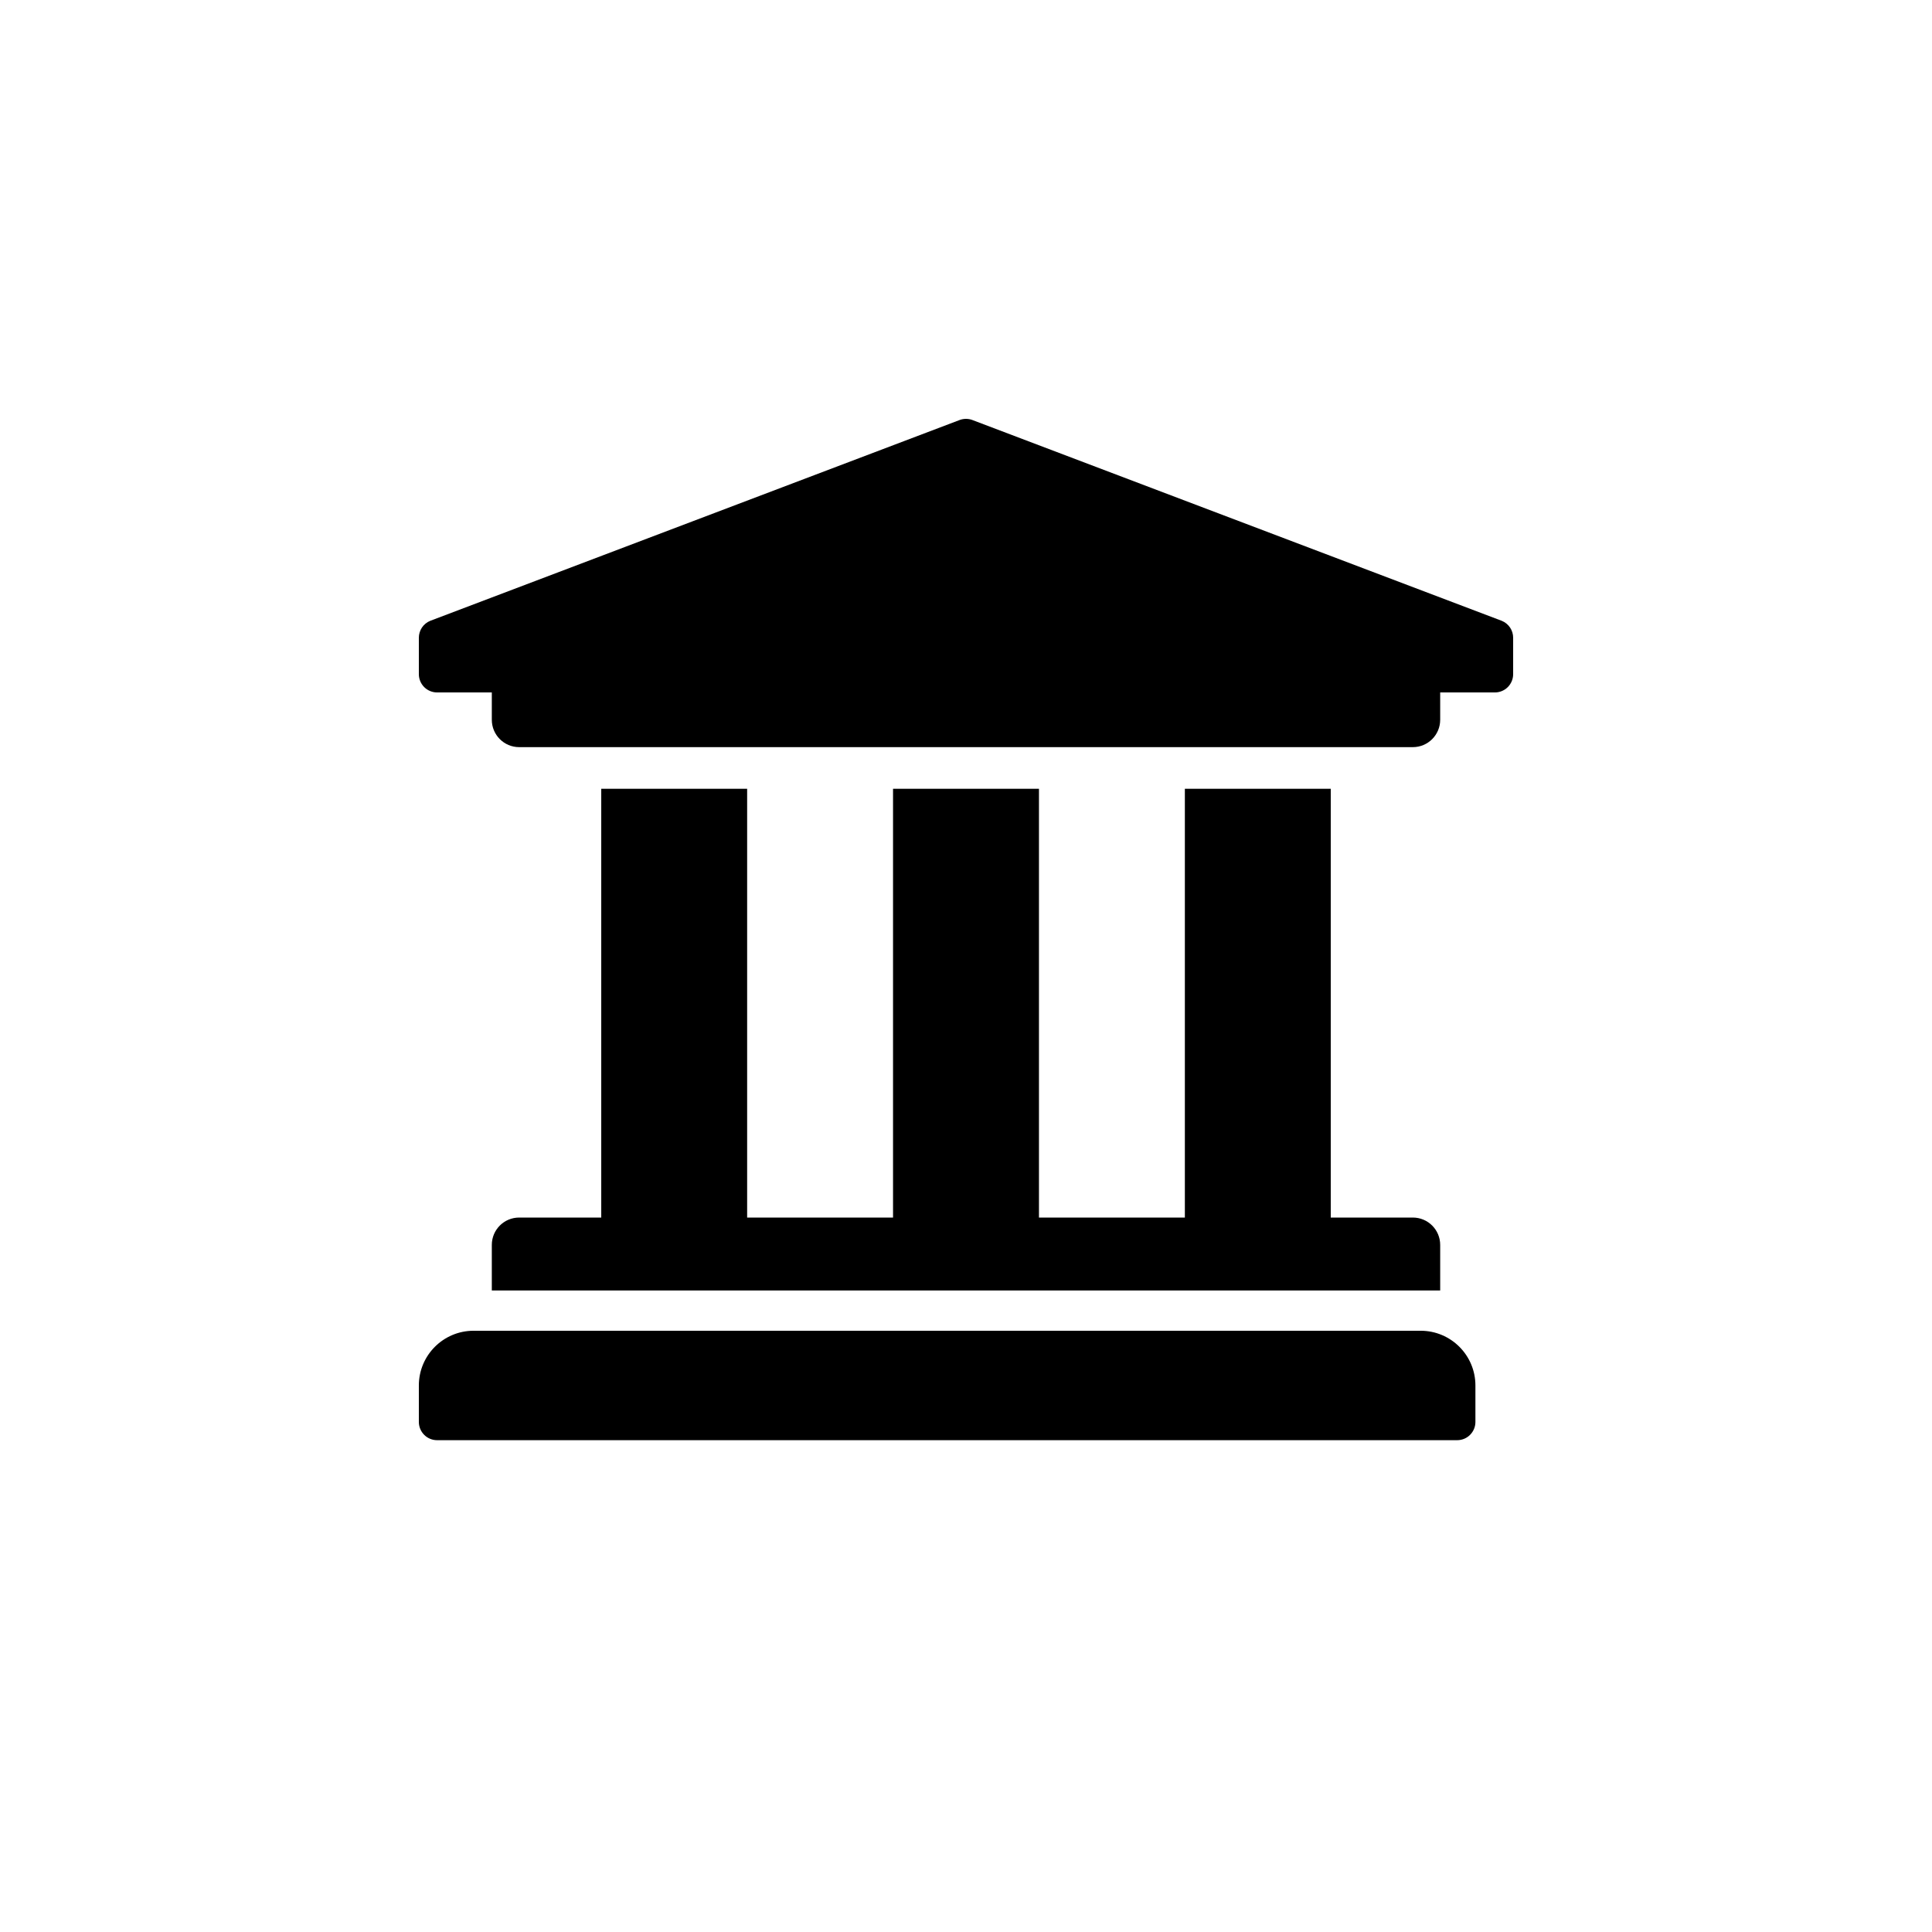
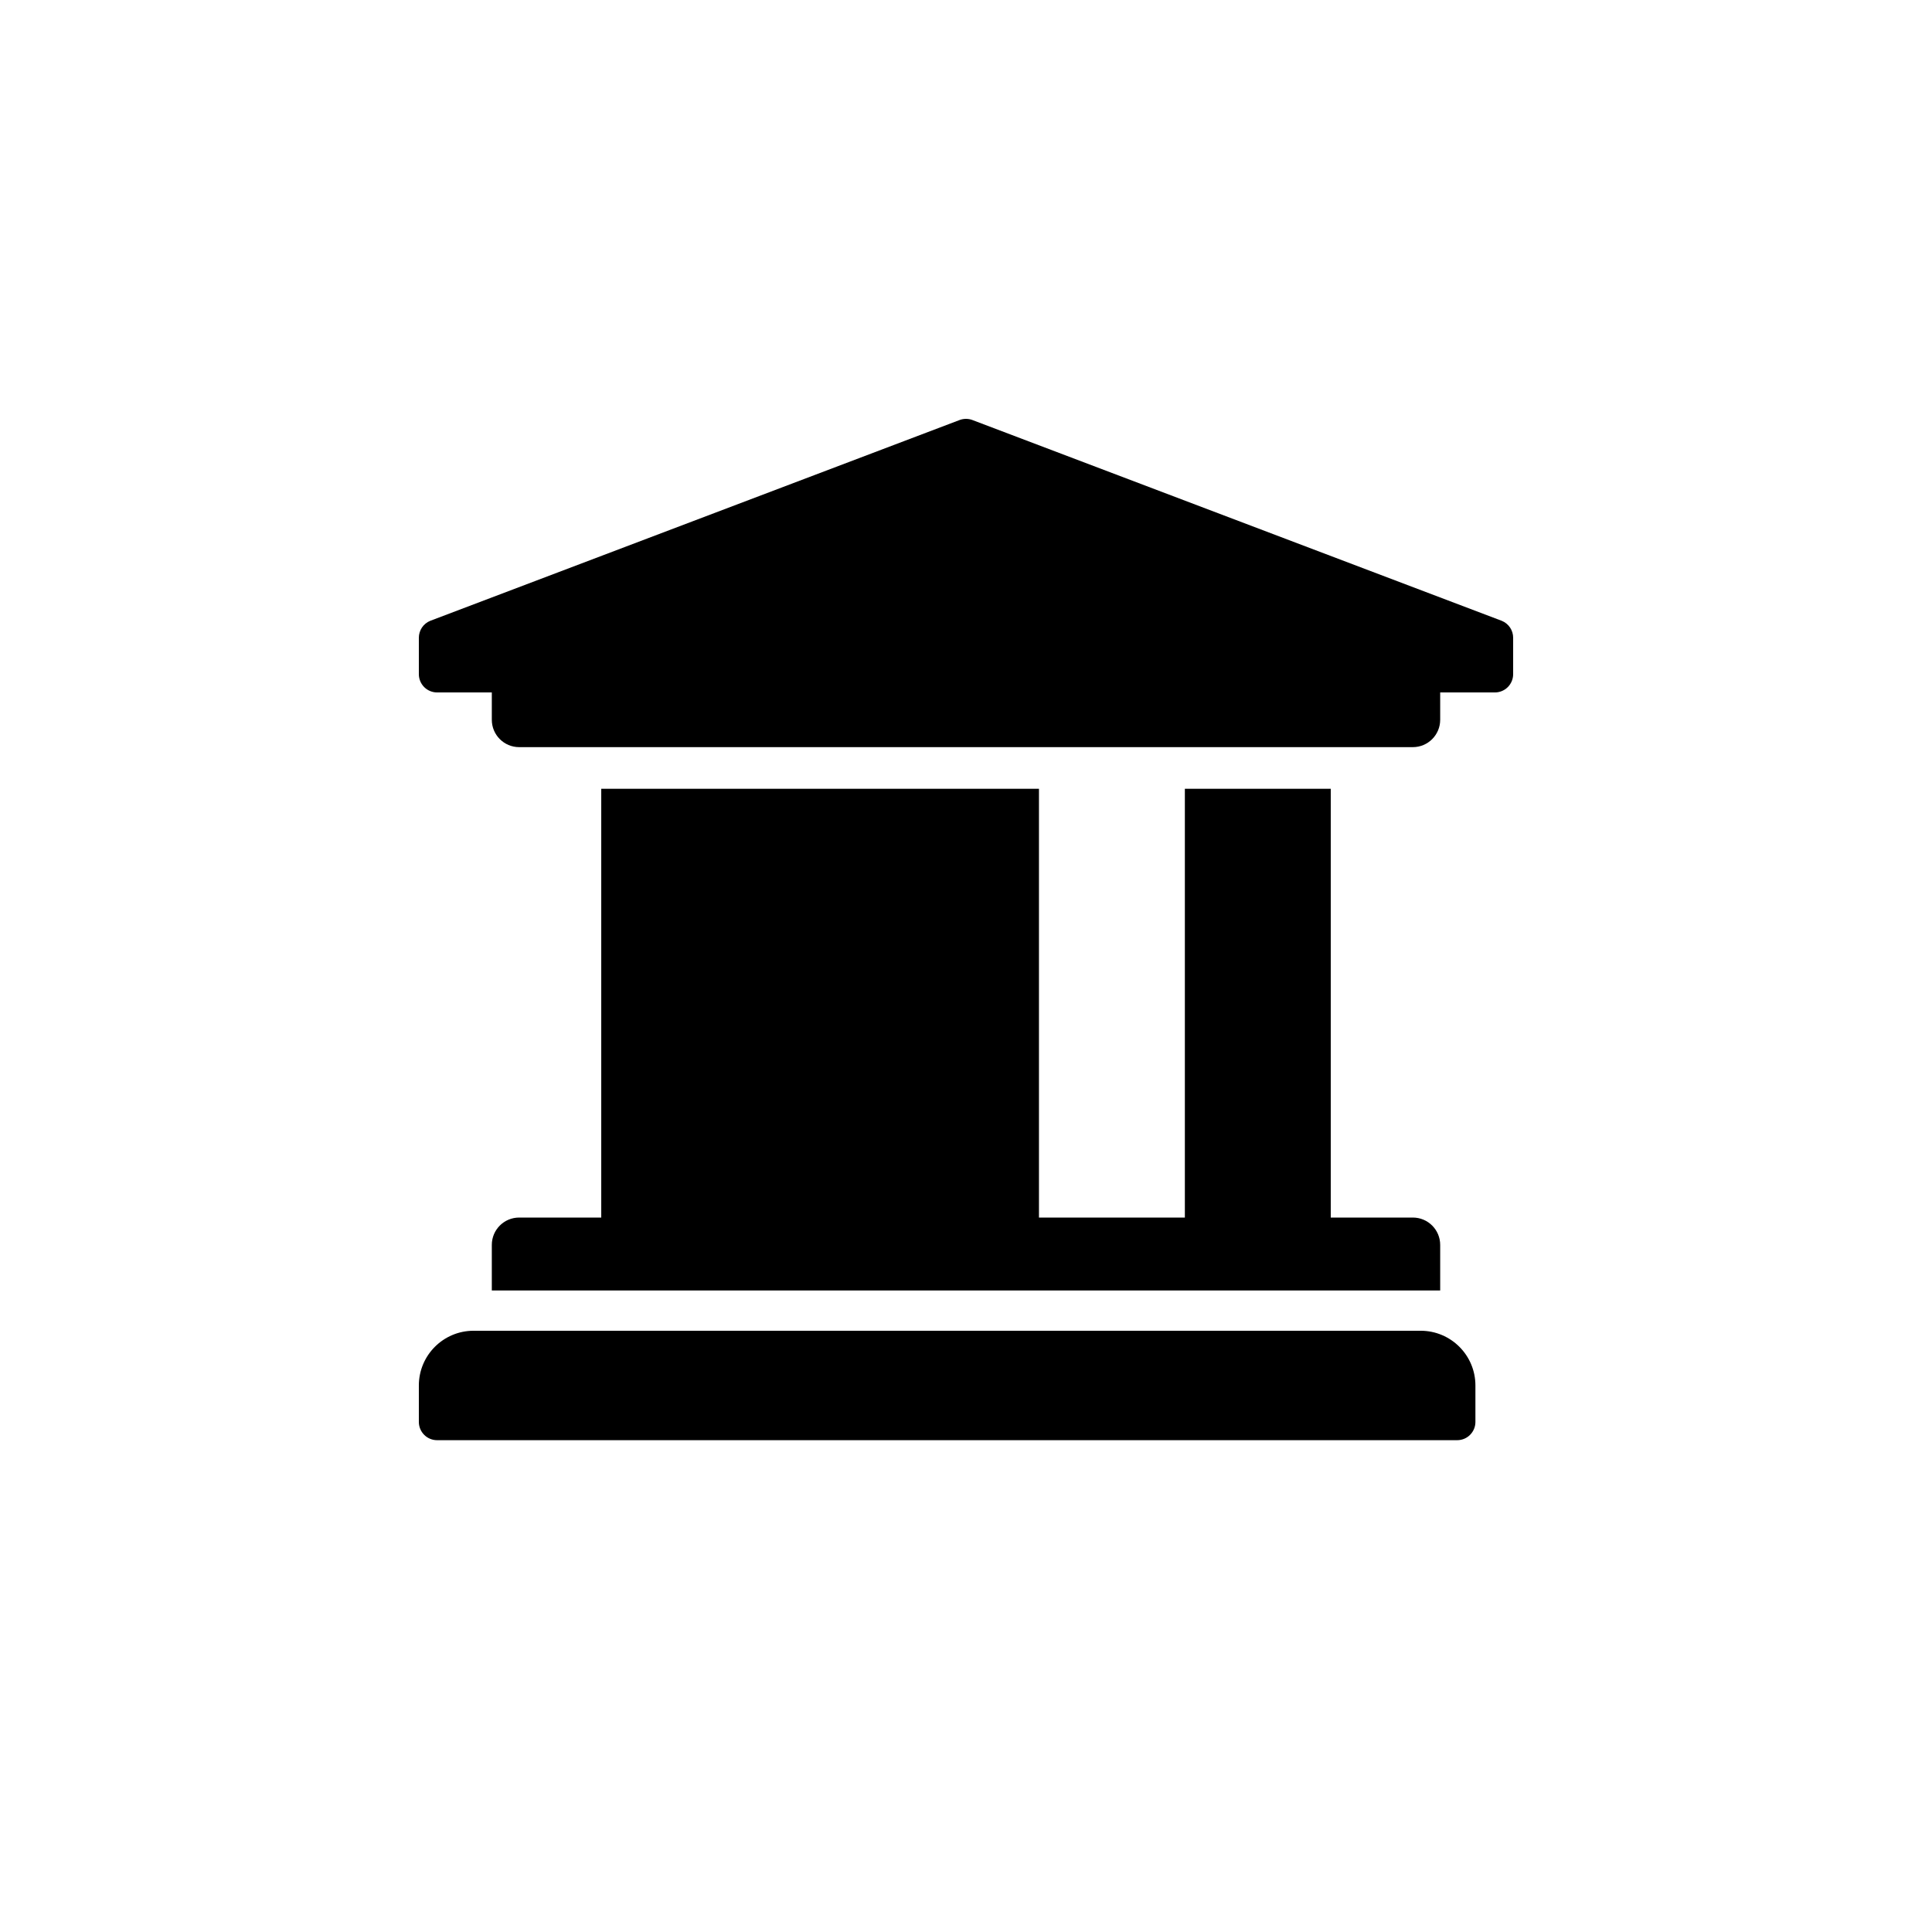
<svg xmlns="http://www.w3.org/2000/svg" width="64" height="64" viewBox="0 0 64 64" fill="none">
-   <path d="M50.125 21.125V22.333C50.125 22.494 50.061 22.647 49.948 22.761C49.835 22.874 49.681 22.938 49.521 22.938H47.708V23.844C47.708 24.344 47.303 24.75 46.802 24.75H17.198C16.697 24.75 16.292 24.344 16.292 23.844V22.938H14.479C14.319 22.938 14.165 22.874 14.052 22.761C13.939 22.647 13.875 22.494 13.875 22.333V21.125C13.875 21.006 13.911 20.889 13.977 20.789C14.043 20.69 14.138 20.613 14.248 20.567L31.769 13.921C31.917 13.86 32.083 13.86 32.231 13.921L49.752 20.567C49.862 20.613 49.957 20.69 50.023 20.789C50.09 20.889 50.125 21.006 50.125 21.125ZM47.062 44.083H15.688C14.687 44.083 13.875 44.895 13.875 45.896V47.104C13.875 47.264 13.939 47.418 14.052 47.531C14.165 47.645 14.319 47.708 14.479 47.708H48.271C48.431 47.708 48.585 47.645 48.698 47.531C48.811 47.418 48.875 47.264 48.875 47.104V45.896C48.875 44.895 48.063 44.083 47.062 44.083ZM19.917 26.129V40.333H17.198C16.697 40.333 16.292 40.738 16.292 41.239V42.749H47.708V41.239C47.708 40.738 47.303 40.333 46.802 40.333H44.083V26.129H39.25V40.333H34.417V26.129H29.583V40.333H24.75V26.129H19.917Z" fill="black" />
+   <path d="M50.125 21.125V22.333C50.125 22.494 50.061 22.647 49.948 22.761C49.835 22.874 49.681 22.938 49.521 22.938H47.708V23.844C47.708 24.344 47.303 24.75 46.802 24.75H17.198C16.697 24.75 16.292 24.344 16.292 23.844V22.938H14.479C14.319 22.938 14.165 22.874 14.052 22.761C13.939 22.647 13.875 22.494 13.875 22.333V21.125C13.875 21.006 13.911 20.889 13.977 20.789C14.043 20.69 14.138 20.613 14.248 20.567L31.769 13.921C31.917 13.86 32.083 13.86 32.231 13.921L49.752 20.567C49.862 20.613 49.957 20.69 50.023 20.789C50.09 20.889 50.125 21.006 50.125 21.125ZM47.062 44.083H15.688C14.687 44.083 13.875 44.895 13.875 45.896V47.104C13.875 47.264 13.939 47.418 14.052 47.531C14.165 47.645 14.319 47.708 14.479 47.708H48.271C48.431 47.708 48.585 47.645 48.698 47.531C48.811 47.418 48.875 47.264 48.875 47.104V45.896C48.875 44.895 48.063 44.083 47.062 44.083ZM19.917 26.129V40.333H17.198C16.697 40.333 16.292 40.738 16.292 41.239V42.749H47.708V41.239C47.708 40.738 47.303 40.333 46.802 40.333H44.083V26.129H39.25V40.333H34.417V26.129H29.583H24.75V26.129H19.917Z" fill="black" />
</svg>